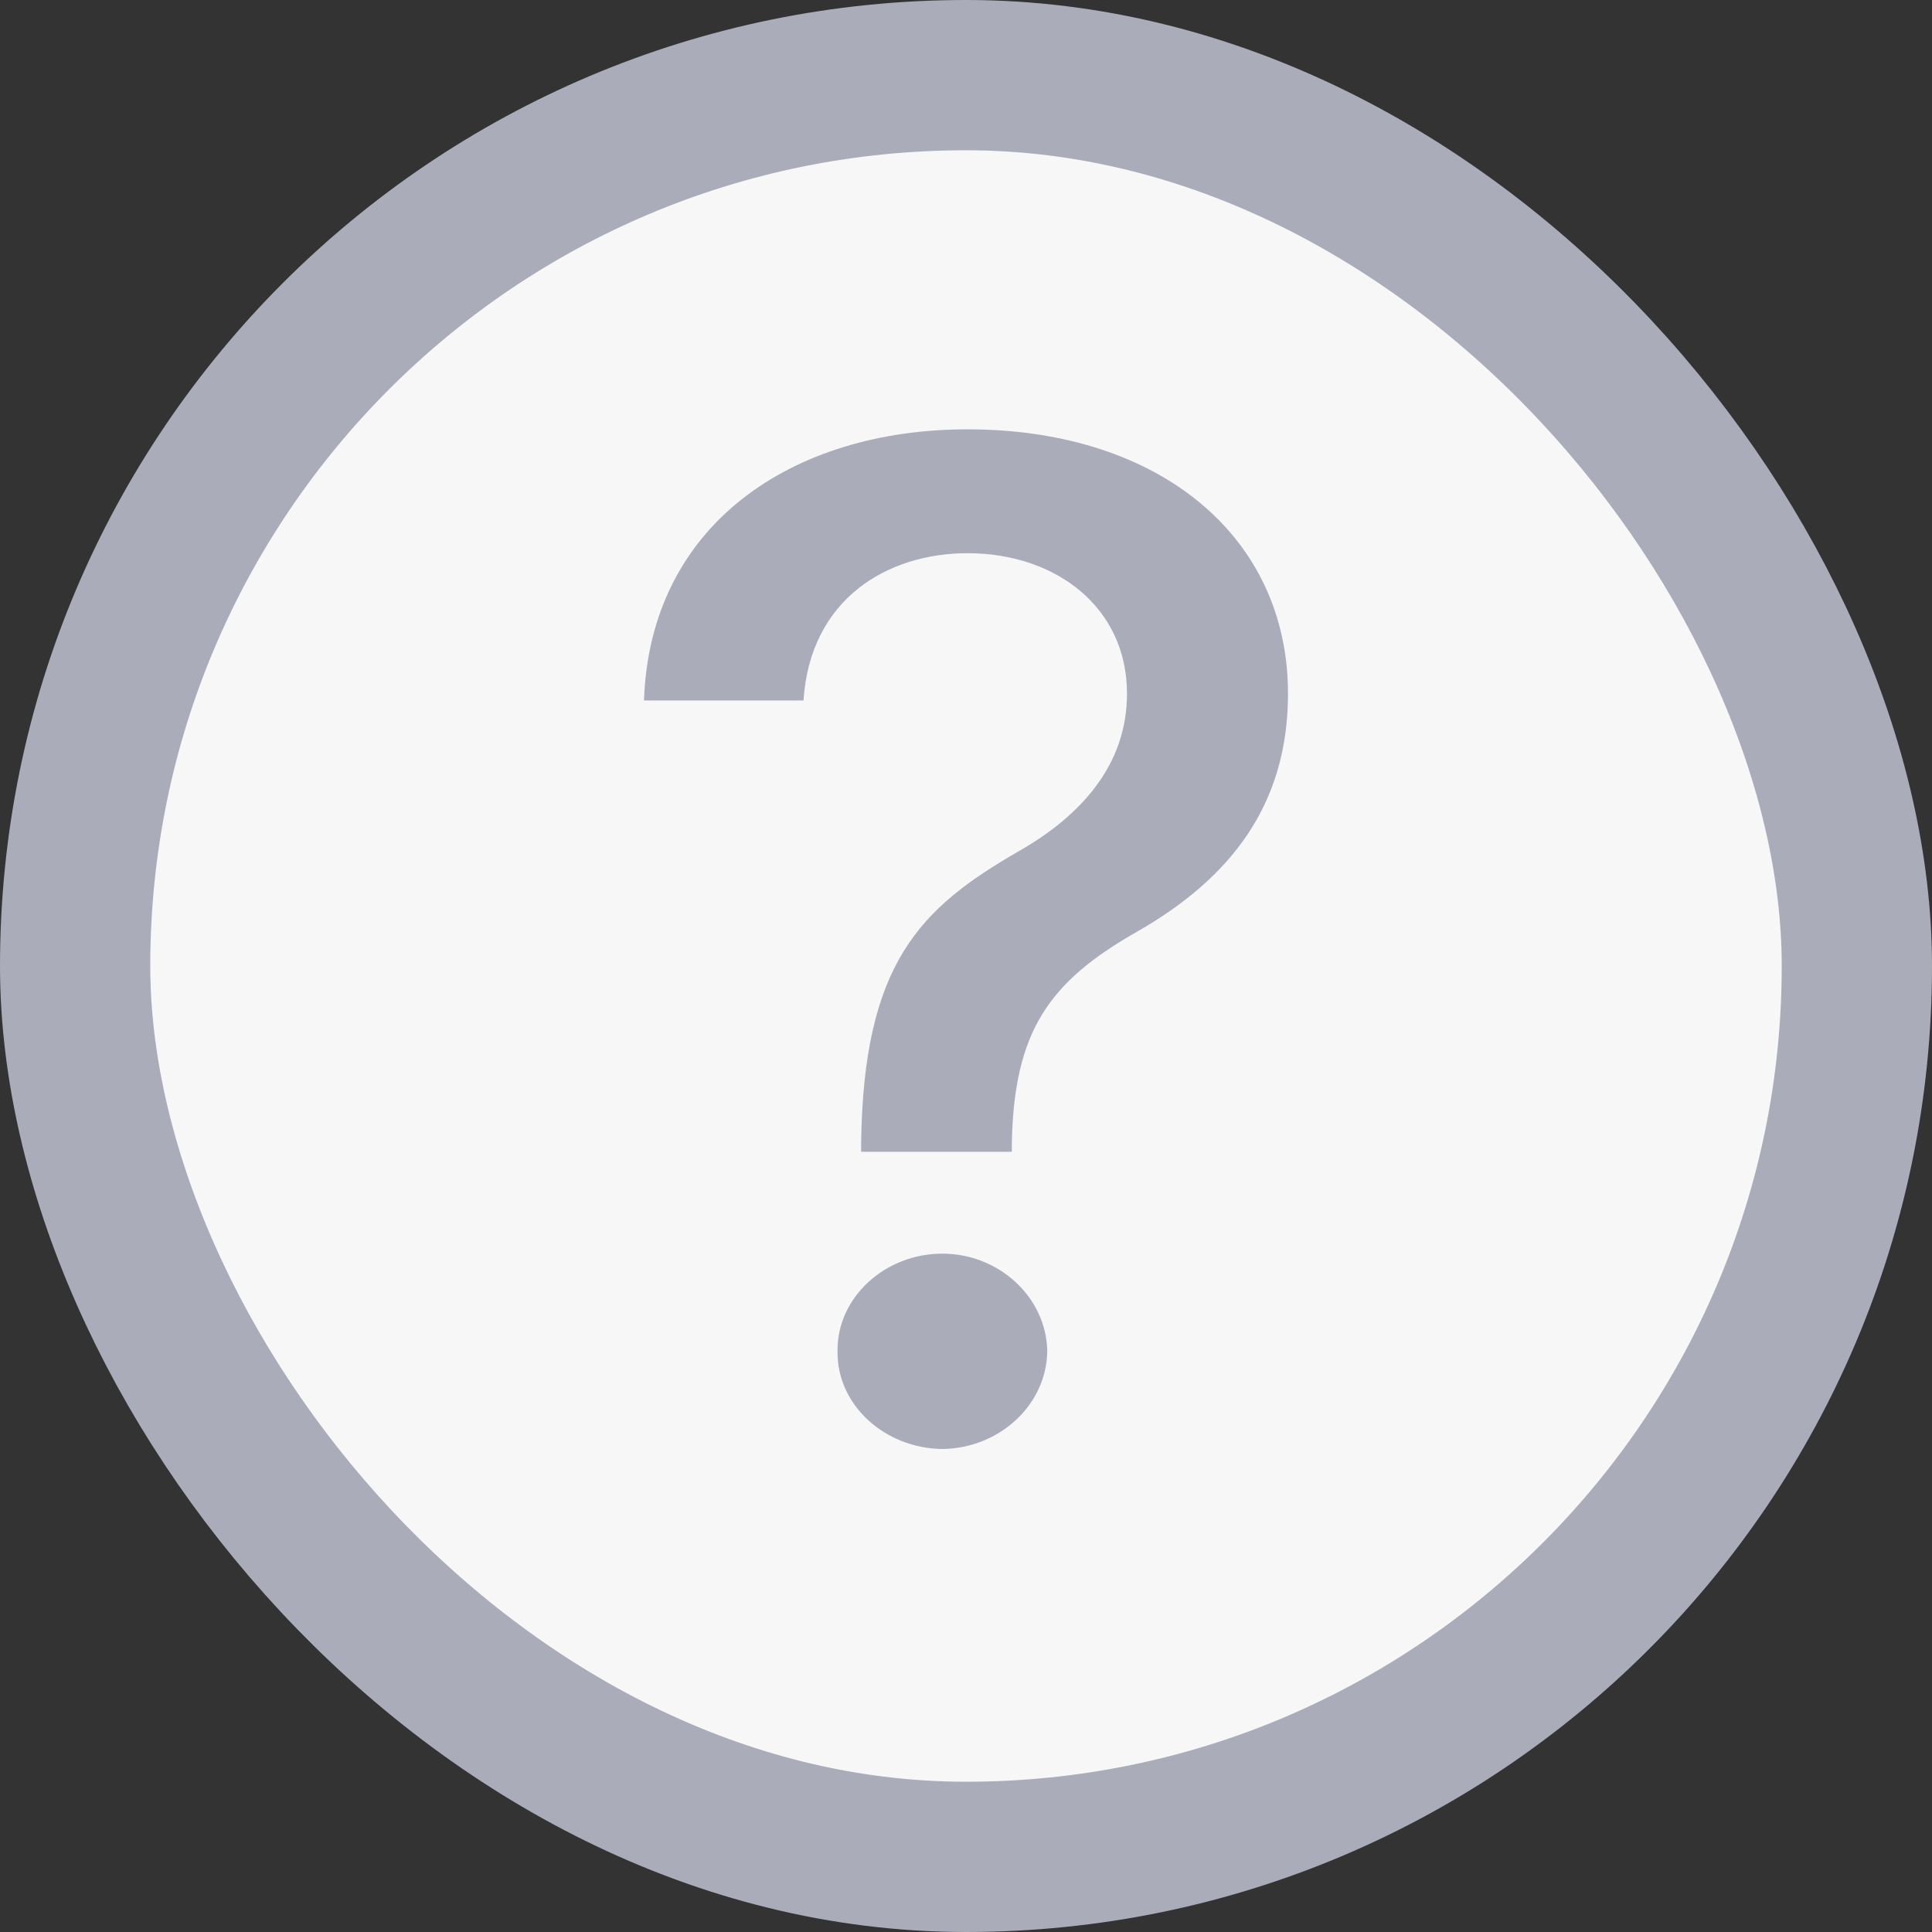
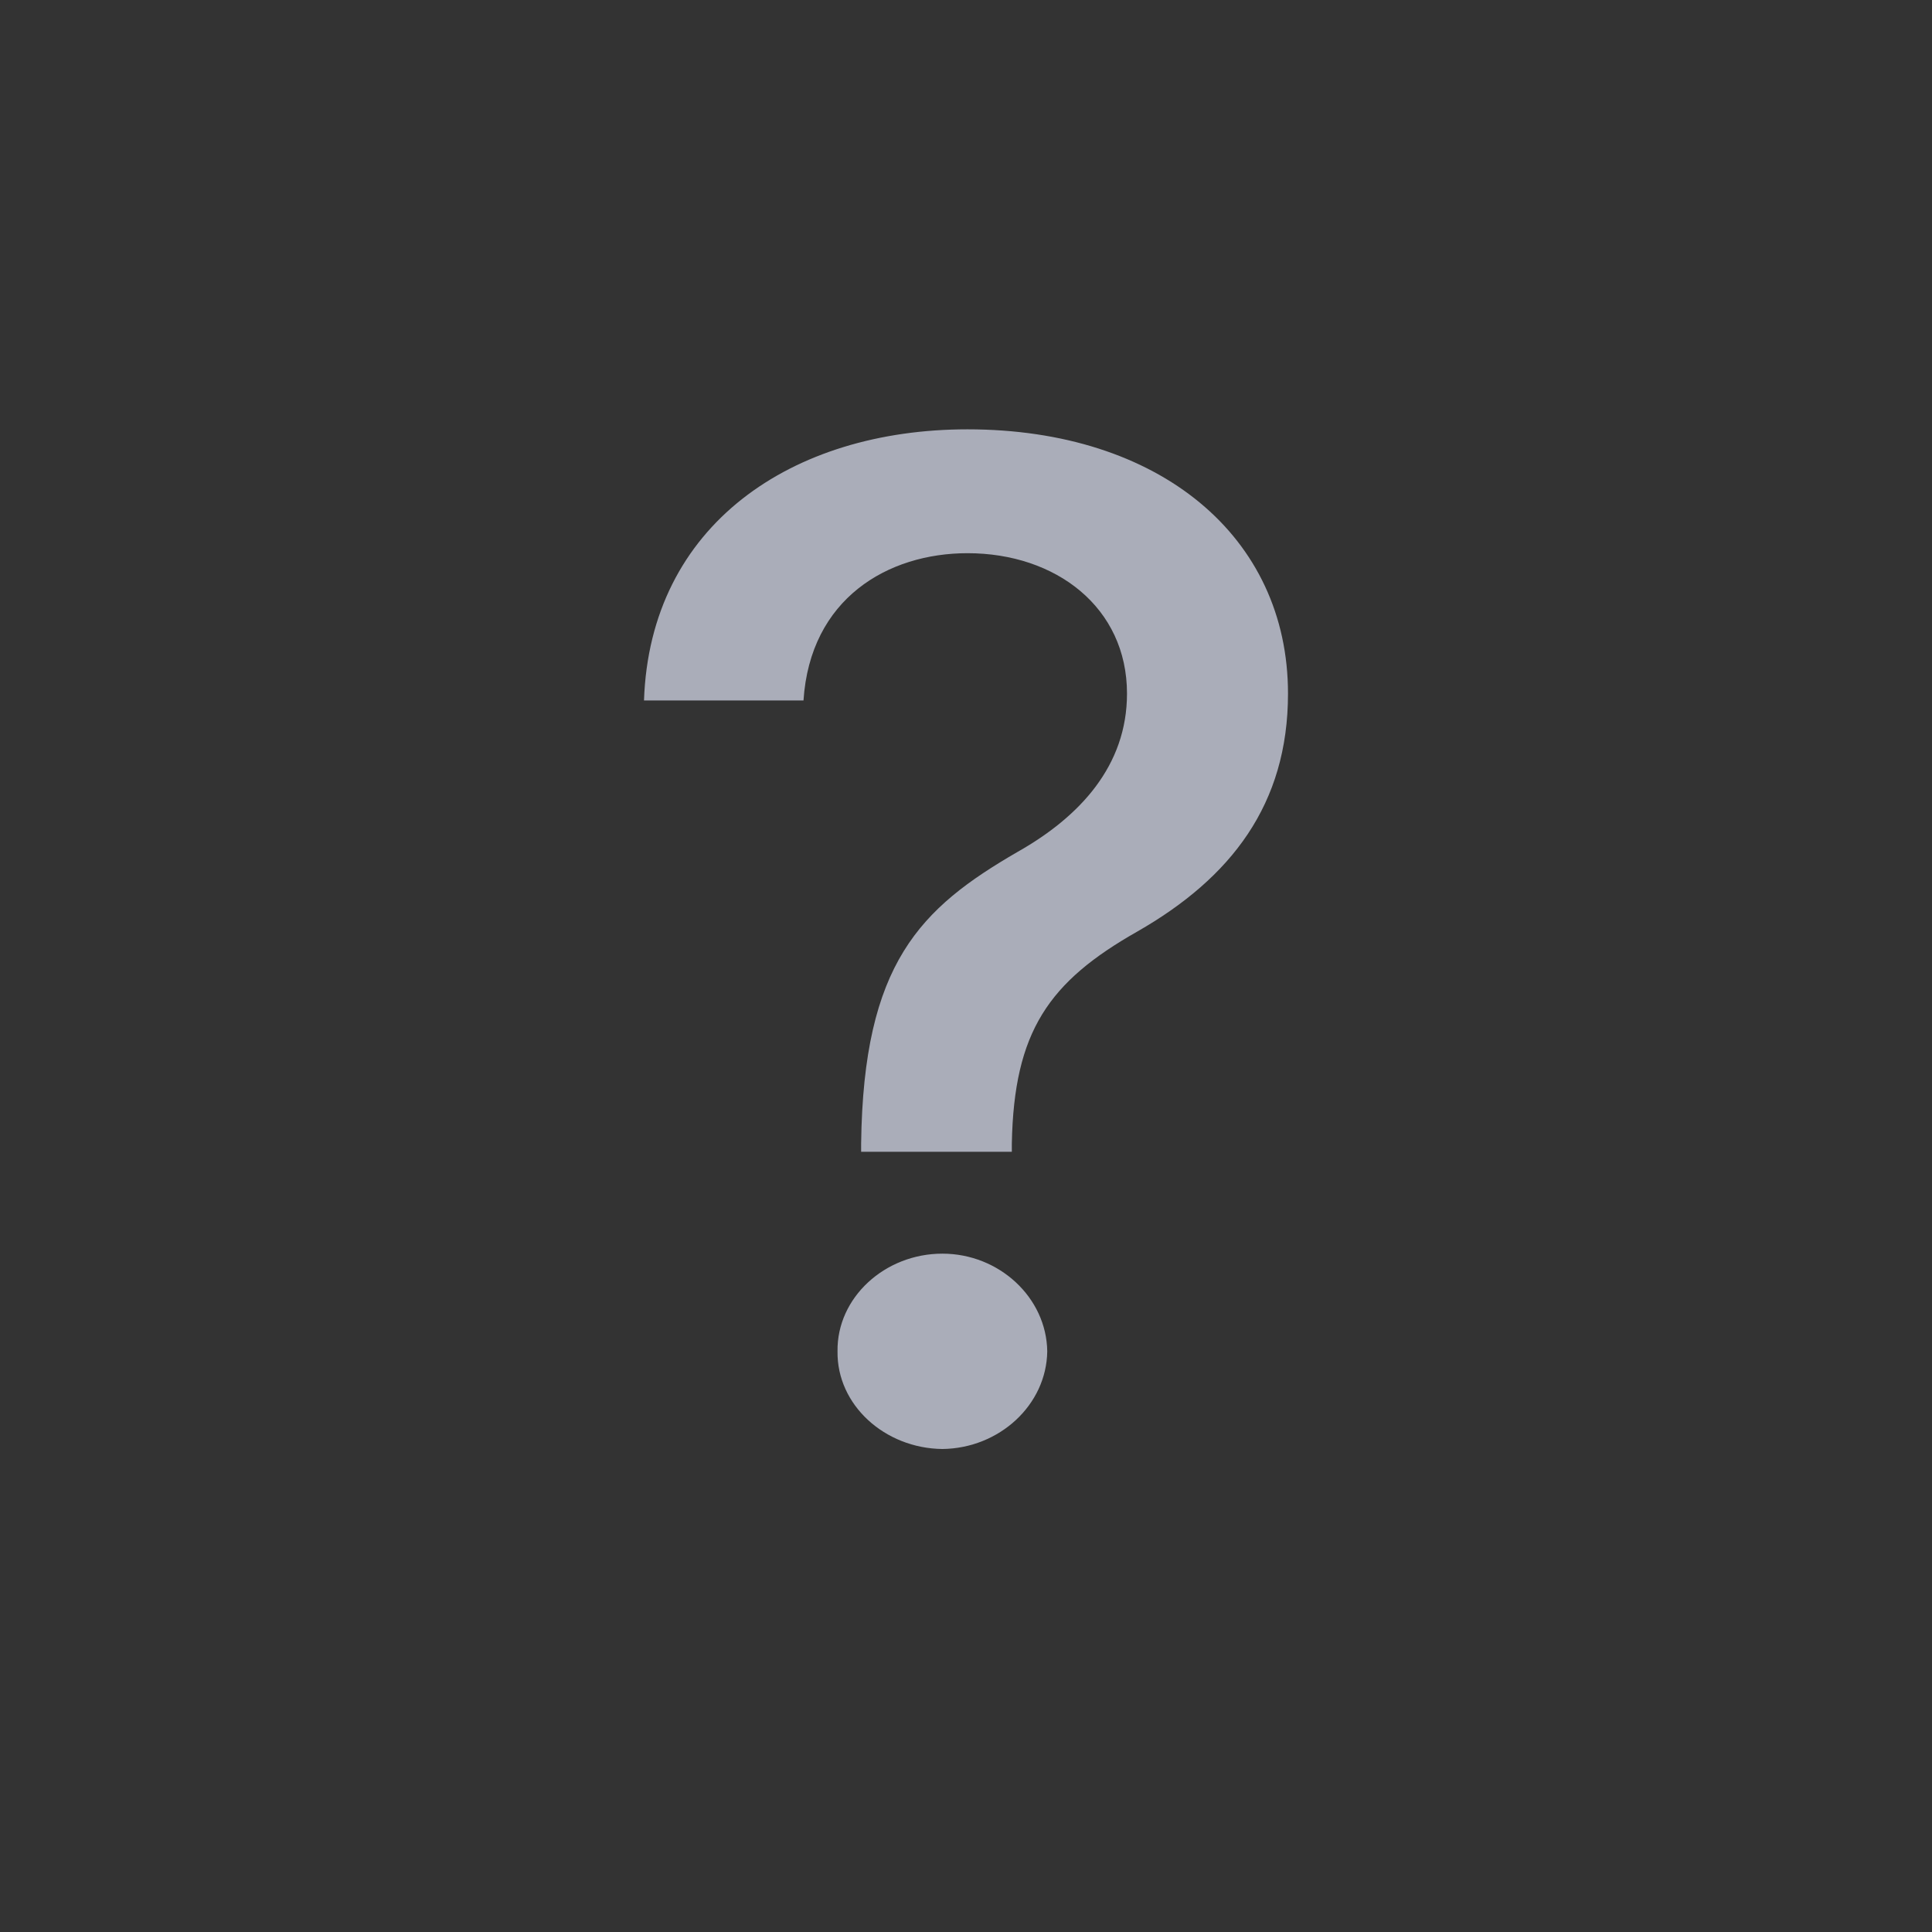
<svg xmlns="http://www.w3.org/2000/svg" width="18" height="18" viewBox="0 0 18 18" fill="none">
  <rect x="0" y="0" width="18" height="18" fill="#333333" stroke="none" />
-   <rect x="0.7" y="0.7" width="16.6" height="16.6" rx="8.3" fill="#F7F7F7" />
-   <rect x="0.7" y="0.7" width="16.6" height="16.6" rx="8.3" stroke="#AAADB9" stroke-width="1.4" />
-   <path d="M8.023 10.654C8.044 8.974 8.573 8.462 9.482 7.936C10.06 7.609 10.5 7.135 10.5 6.462C10.5 5.66 9.839 5.154 9.014 5.154C8.271 5.154 7.548 5.577 7.486 6.526H6C6.055 4.891 7.376 4 9.014 4C10.803 4 12 5 12 6.462C12 7.494 11.47 8.179 10.596 8.679C9.771 9.147 9.447 9.609 9.427 10.654V10.731H8.023V10.654ZM7.803 12.59C7.796 12.09 8.243 11.68 8.78 11.68C9.31 11.68 9.75 12.09 9.757 12.59C9.75 13.09 9.31 13.494 8.78 13.5C8.243 13.494 7.796 13.09 7.803 12.59Z" fill="#AAADB9" />
+   <path d="M8.023 10.654C8.044 8.974 8.573 8.462 9.482 7.936C10.06 7.609 10.5 7.135 10.5 6.462C10.5 5.66 9.839 5.154 9.014 5.154C8.271 5.154 7.548 5.577 7.486 6.526H6C6.055 4.891 7.376 4 9.014 4C10.803 4 12 5 12 6.462C12 7.494 11.47 8.179 10.596 8.679C9.771 9.147 9.447 9.609 9.427 10.654V10.731H8.023V10.654ZM7.803 12.59C7.796 12.09 8.243 11.68 8.78 11.68C9.31 11.68 9.75 12.09 9.757 12.59C9.75 13.09 9.31 13.494 8.78 13.5C8.243 13.494 7.796 13.09 7.803 12.59" fill="#AAADB9" />
</svg>